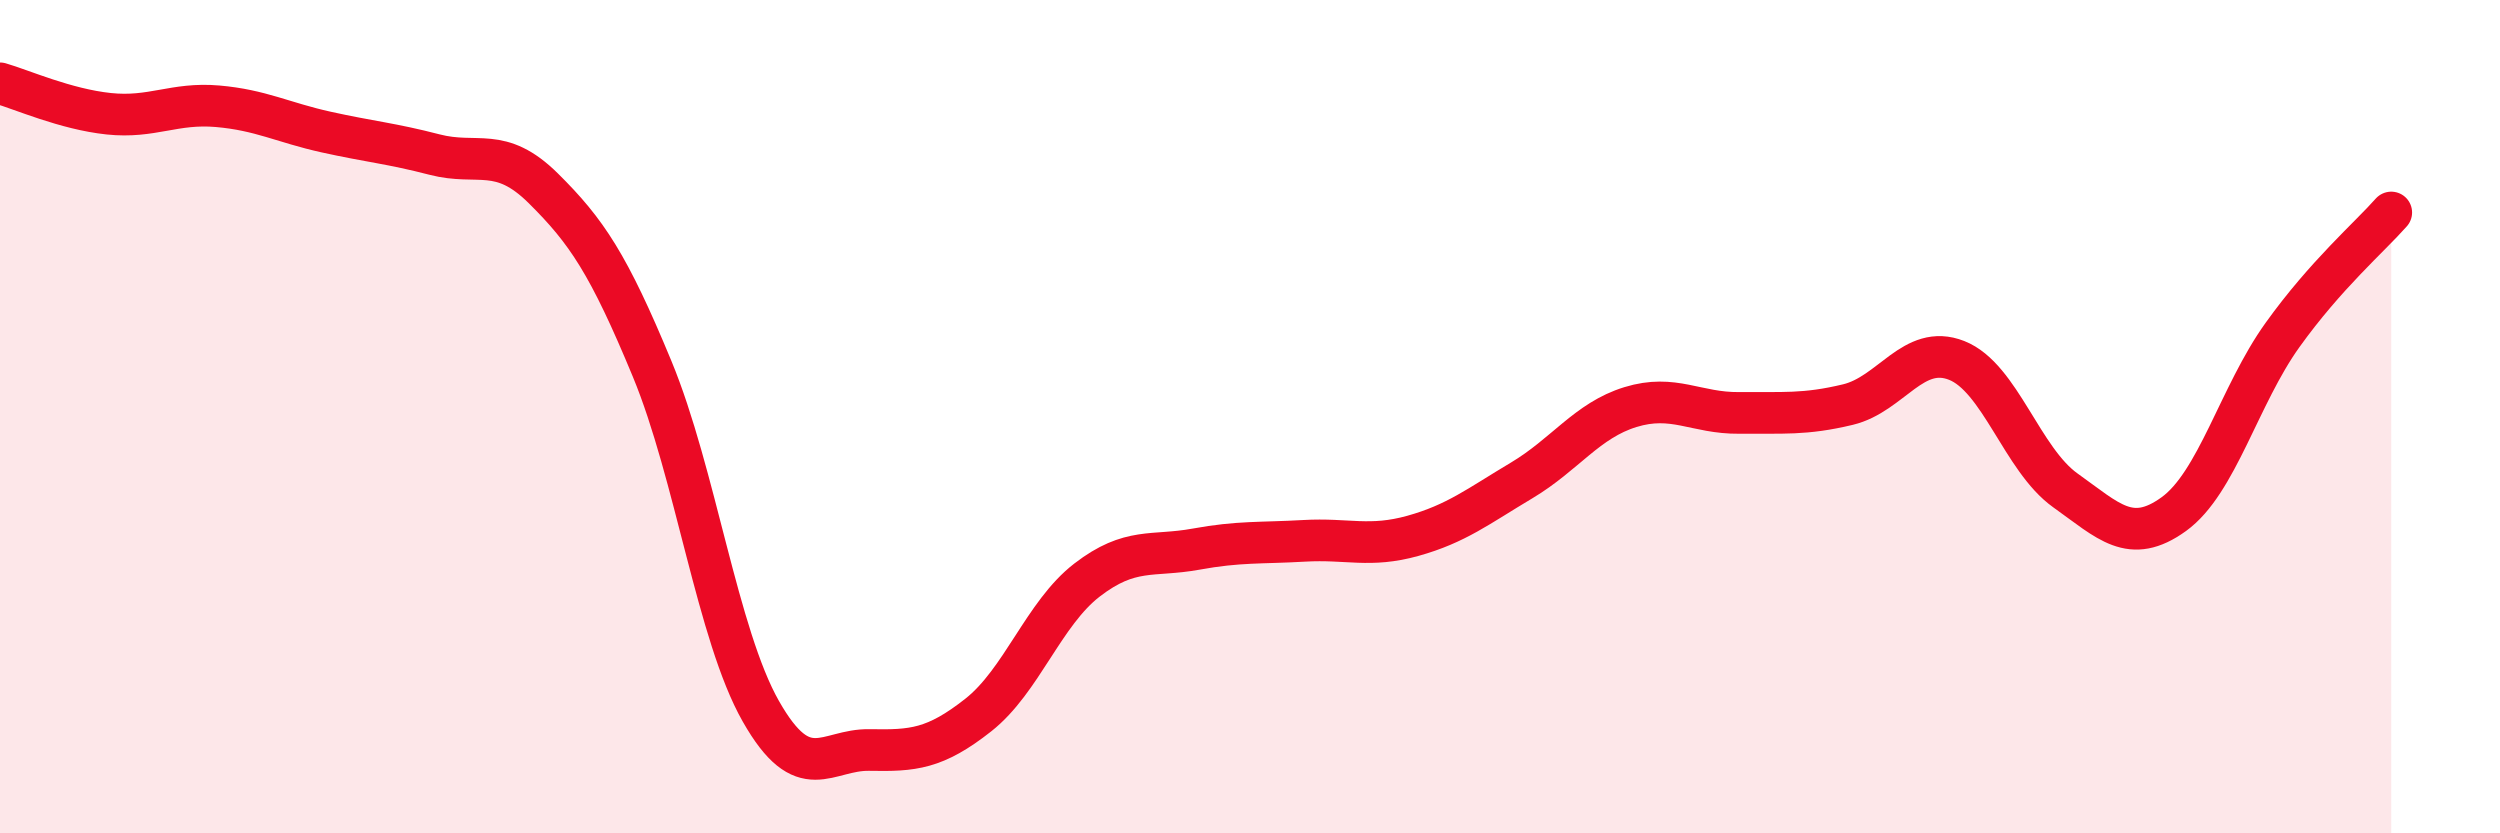
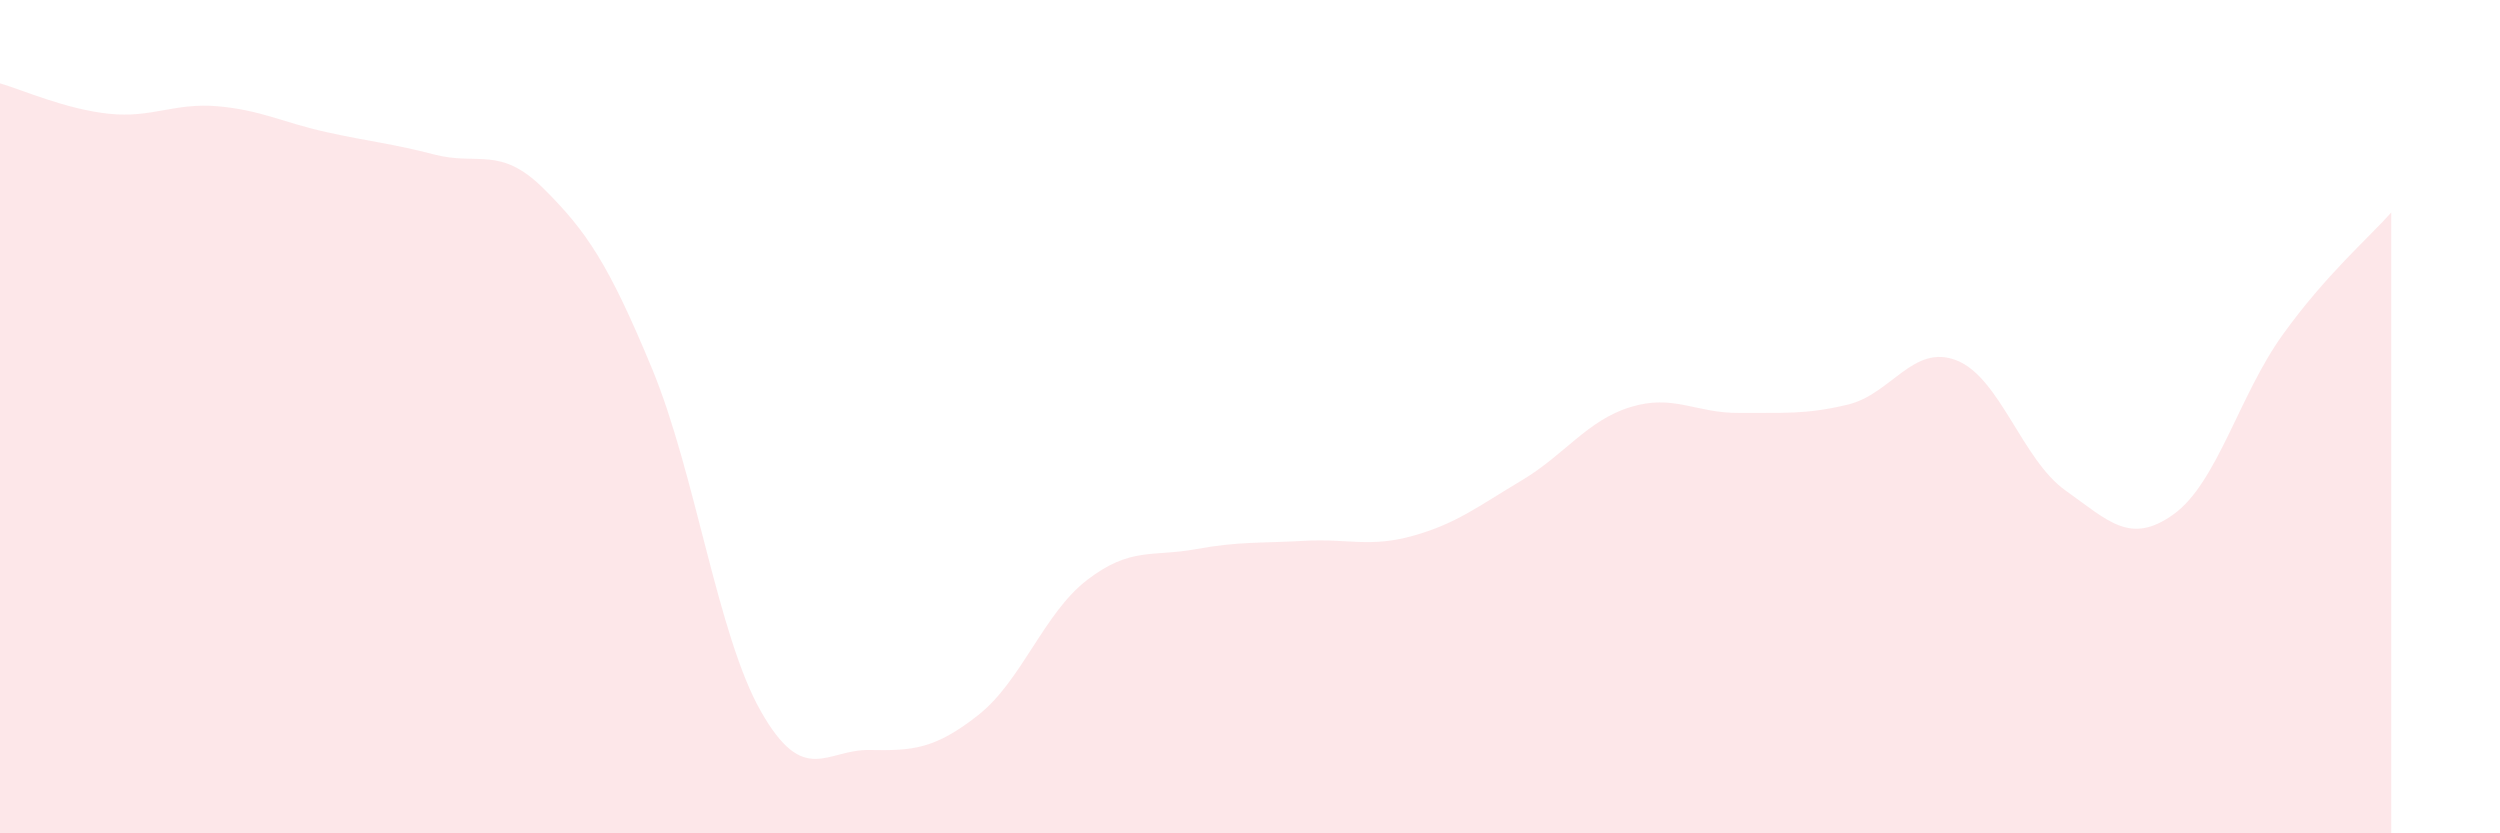
<svg xmlns="http://www.w3.org/2000/svg" width="60" height="20" viewBox="0 0 60 20">
  <path d="M 0,2 C 0.52,2.15 1.57,2.62 2.61,2.73 C 3.65,2.84 4.18,2.46 5.22,2.55 C 6.26,2.64 6.79,2.94 7.83,3.17 C 8.87,3.4 9.39,3.44 10.43,3.71 C 11.47,3.98 12,3.49 13.04,4.52 C 14.08,5.55 14.61,6.34 15.65,8.85 C 16.69,11.36 17.22,15.24 18.26,17.07 C 19.3,18.9 19.83,17.98 20.87,18 C 21.91,18.02 22.44,17.98 23.48,17.16 C 24.52,16.34 25.05,14.72 26.09,13.92 C 27.13,13.12 27.66,13.37 28.7,13.18 C 29.74,12.99 30.26,13.04 31.3,12.98 C 32.34,12.92 32.87,13.15 33.91,12.86 C 34.95,12.57 35.48,12.15 36.52,11.53 C 37.56,10.91 38.09,10.09 39.13,9.77 C 40.17,9.45 40.7,9.92 41.74,9.91 C 42.78,9.9 43.31,9.96 44.35,9.71 C 45.39,9.46 45.92,8.24 46.96,8.65 C 48,9.06 48.53,11.03 49.57,11.77 C 50.61,12.51 51.13,13.09 52.17,12.34 C 53.21,11.59 53.74,9.49 54.78,8.04 C 55.82,6.59 56.87,5.69 57.39,5.1L57.39 20L0 20Z" fill="#EB0A25" opacity="0.1" stroke-linecap="round" stroke-linejoin="round" />
-   <path d="M 0,2 C 0.52,2.15 1.57,2.62 2.61,2.73 C 3.65,2.84 4.18,2.46 5.22,2.55 C 6.26,2.64 6.79,2.94 7.83,3.17 C 8.87,3.4 9.39,3.44 10.43,3.71 C 11.47,3.98 12,3.49 13.04,4.52 C 14.08,5.55 14.61,6.34 15.65,8.85 C 16.69,11.36 17.22,15.24 18.26,17.07 C 19.3,18.9 19.83,17.98 20.87,18 C 21.91,18.02 22.44,17.98 23.48,17.16 C 24.52,16.34 25.05,14.72 26.09,13.92 C 27.13,13.12 27.66,13.37 28.7,13.18 C 29.74,12.99 30.26,13.04 31.3,12.98 C 32.34,12.92 32.87,13.15 33.91,12.86 C 34.95,12.57 35.48,12.15 36.52,11.53 C 37.56,10.91 38.09,10.09 39.13,9.77 C 40.17,9.45 40.7,9.92 41.74,9.91 C 42.78,9.9 43.31,9.96 44.35,9.71 C 45.39,9.46 45.92,8.24 46.96,8.65 C 48,9.06 48.53,11.03 49.57,11.77 C 50.61,12.51 51.13,13.09 52.17,12.34 C 53.21,11.59 53.74,9.49 54.78,8.04 C 55.82,6.59 56.87,5.69 57.39,5.1" stroke="#EB0A25" stroke-width="1" fill="none" stroke-linecap="round" stroke-linejoin="round" />
</svg>